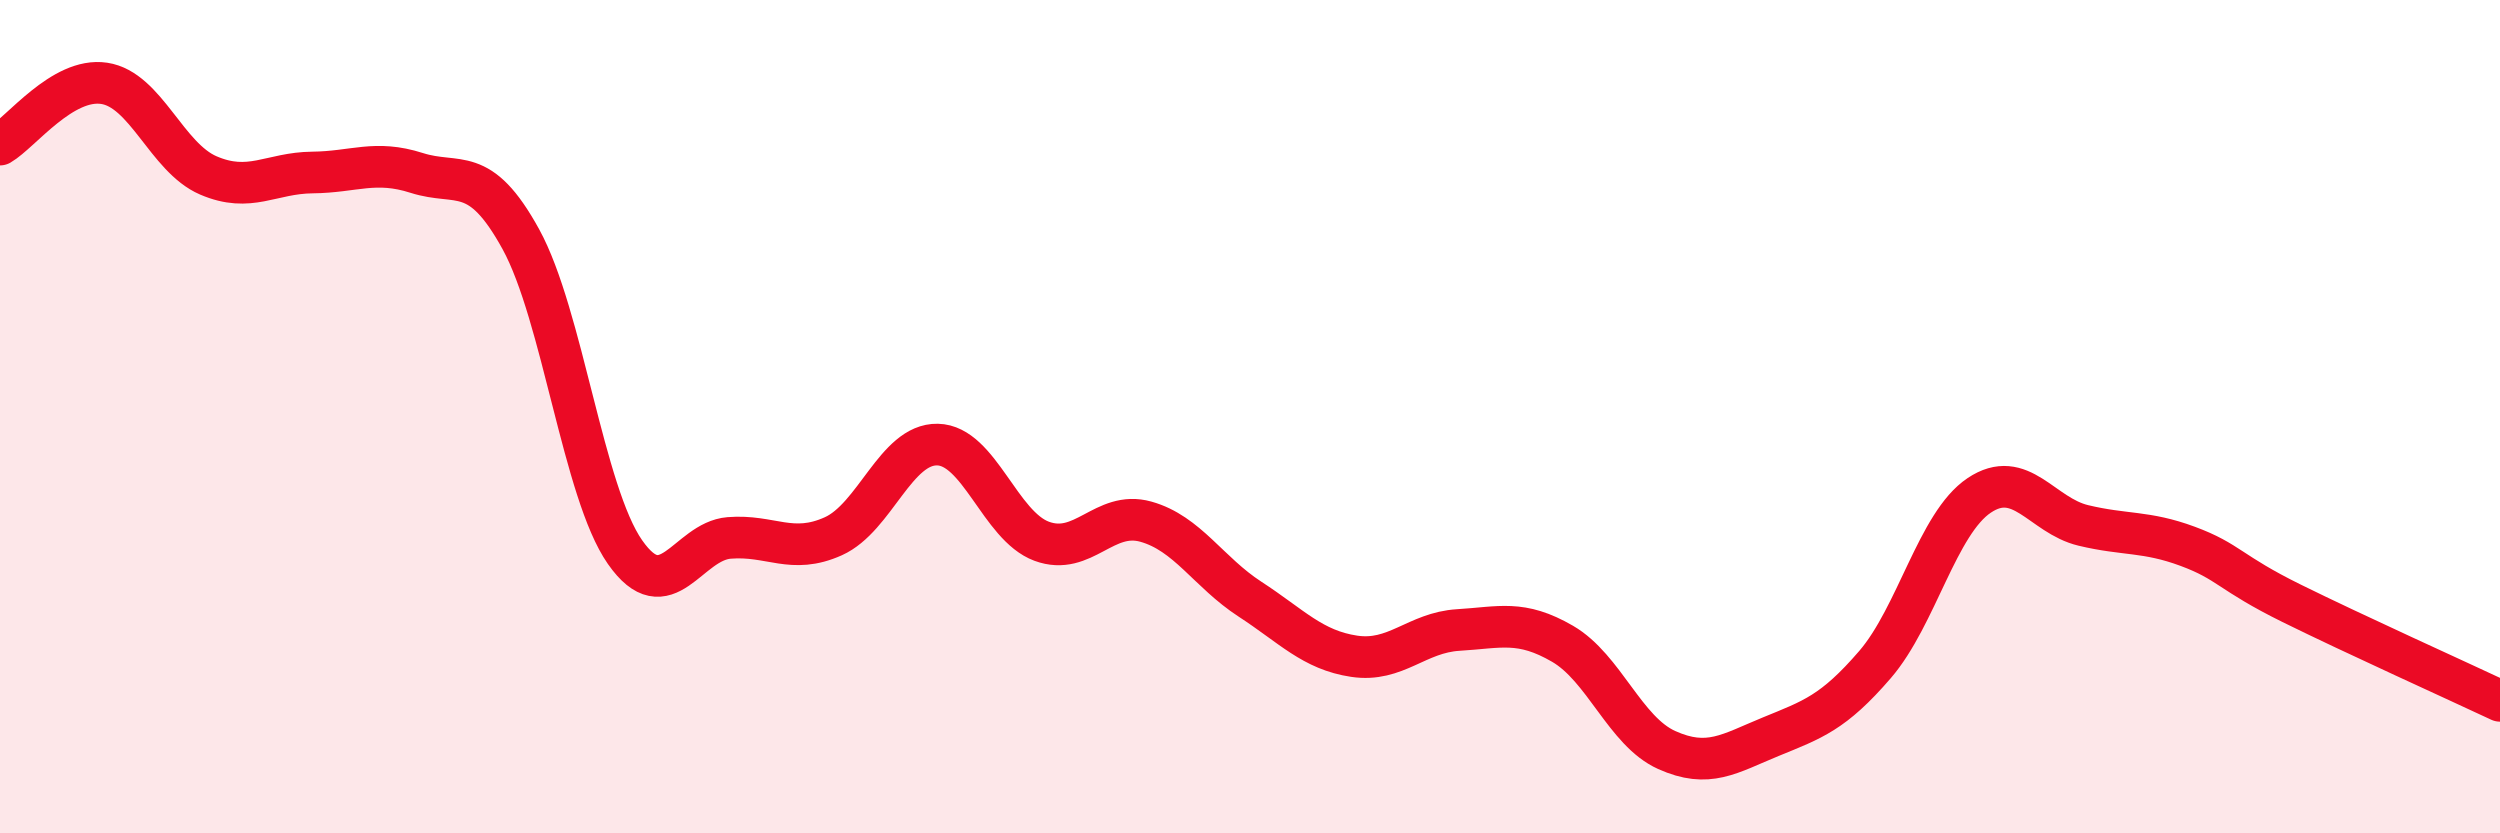
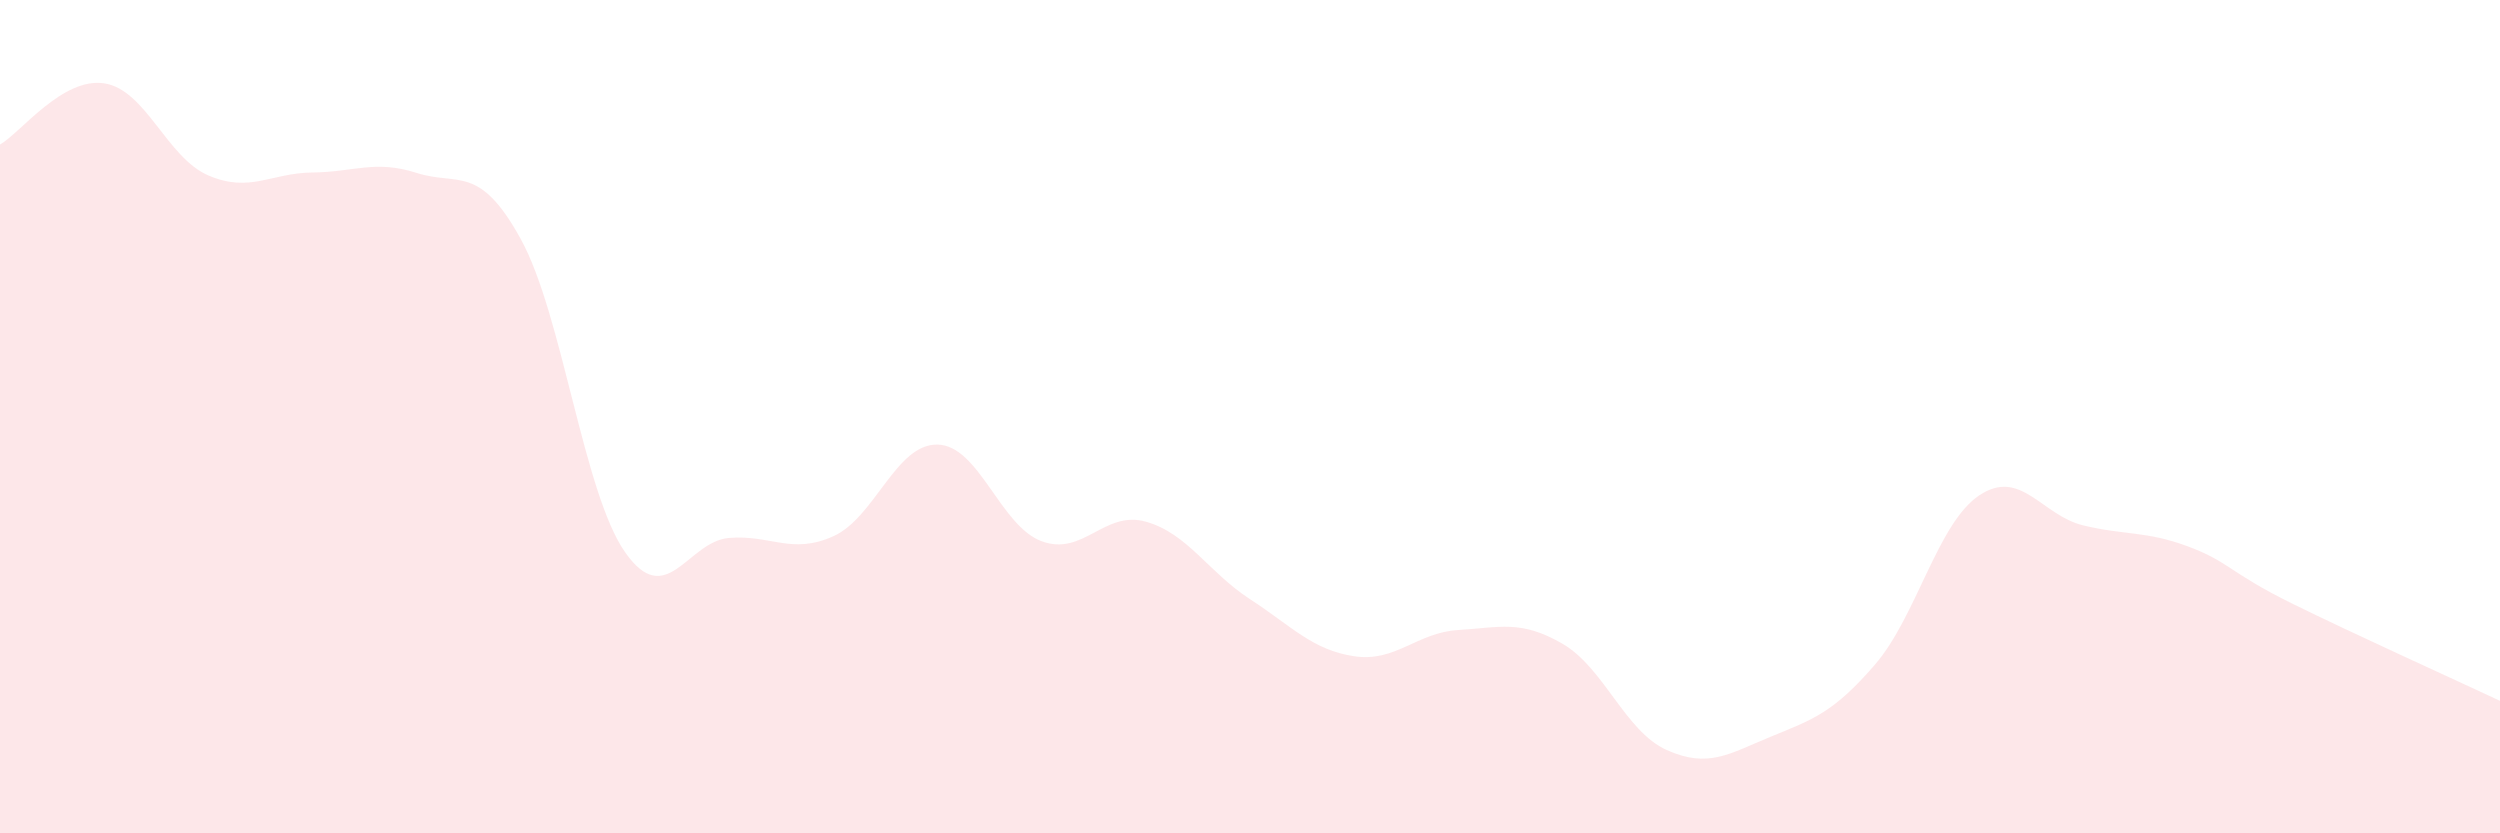
<svg xmlns="http://www.w3.org/2000/svg" width="60" height="20" viewBox="0 0 60 20">
  <path d="M 0,3.47 C 0.5,3.18 1.5,1.85 2.5,2 C 3.5,2.15 4,3.78 5,4.21 C 6,4.64 6.5,4.15 7.5,4.14 C 8.5,4.13 9,3.83 10,4.15 C 11,4.47 11.5,3.92 12.5,5.74 C 13.5,7.56 14,11.82 15,13.25 C 16,14.68 16.5,12.99 17.5,12.91 C 18.5,12.83 19,13.32 20,12.87 C 21,12.42 21.5,10.65 22.5,10.67 C 23.5,10.69 24,12.62 25,12.99 C 26,13.36 26.5,12.24 27.5,12.52 C 28.5,12.8 29,13.73 30,14.38 C 31,15.03 31.5,15.6 32.5,15.75 C 33.5,15.9 34,15.18 35,15.12 C 36,15.06 36.5,14.87 37.5,15.45 C 38.5,16.03 39,17.55 40,18 C 41,18.45 41.5,18.09 42.5,17.68 C 43.5,17.27 44,17.11 45,15.95 C 46,14.79 46.5,12.56 47.5,11.89 C 48.5,11.22 49,12.37 50,12.61 C 51,12.85 51.5,12.74 52.5,13.11 C 53.5,13.48 53.5,13.74 55,14.48 C 56.5,15.22 59,16.35 60,16.82L60 20L0 20Z" fill="#EB0A25" opacity="0.1" stroke-linecap="round" stroke-linejoin="round" />
-   <path d="M 0,3.47 C 0.5,3.18 1.5,1.85 2.5,2 C 3.5,2.15 4,3.78 5,4.21 C 6,4.64 6.5,4.15 7.5,4.14 C 8.5,4.13 9,3.83 10,4.15 C 11,4.47 11.5,3.92 12.5,5.74 C 13.5,7.56 14,11.82 15,13.25 C 16,14.68 16.5,12.99 17.5,12.91 C 18.5,12.83 19,13.32 20,12.87 C 21,12.42 21.5,10.65 22.5,10.67 C 23.5,10.69 24,12.62 25,12.99 C 26,13.36 26.5,12.24 27.5,12.52 C 28.5,12.8 29,13.73 30,14.38 C 31,15.03 31.5,15.6 32.5,15.75 C 33.5,15.9 34,15.18 35,15.12 C 36,15.06 36.5,14.87 37.5,15.45 C 38.5,16.03 39,17.55 40,18 C 41,18.45 41.5,18.09 42.5,17.68 C 43.5,17.27 44,17.11 45,15.95 C 46,14.79 46.5,12.56 47.5,11.89 C 48.5,11.22 49,12.37 50,12.61 C 51,12.85 51.5,12.74 52.5,13.11 C 53.5,13.48 53.5,13.74 55,14.48 C 56.5,15.22 59,16.35 60,16.82" stroke="#EB0A25" stroke-width="1" fill="none" stroke-linecap="round" stroke-linejoin="round" />
</svg>